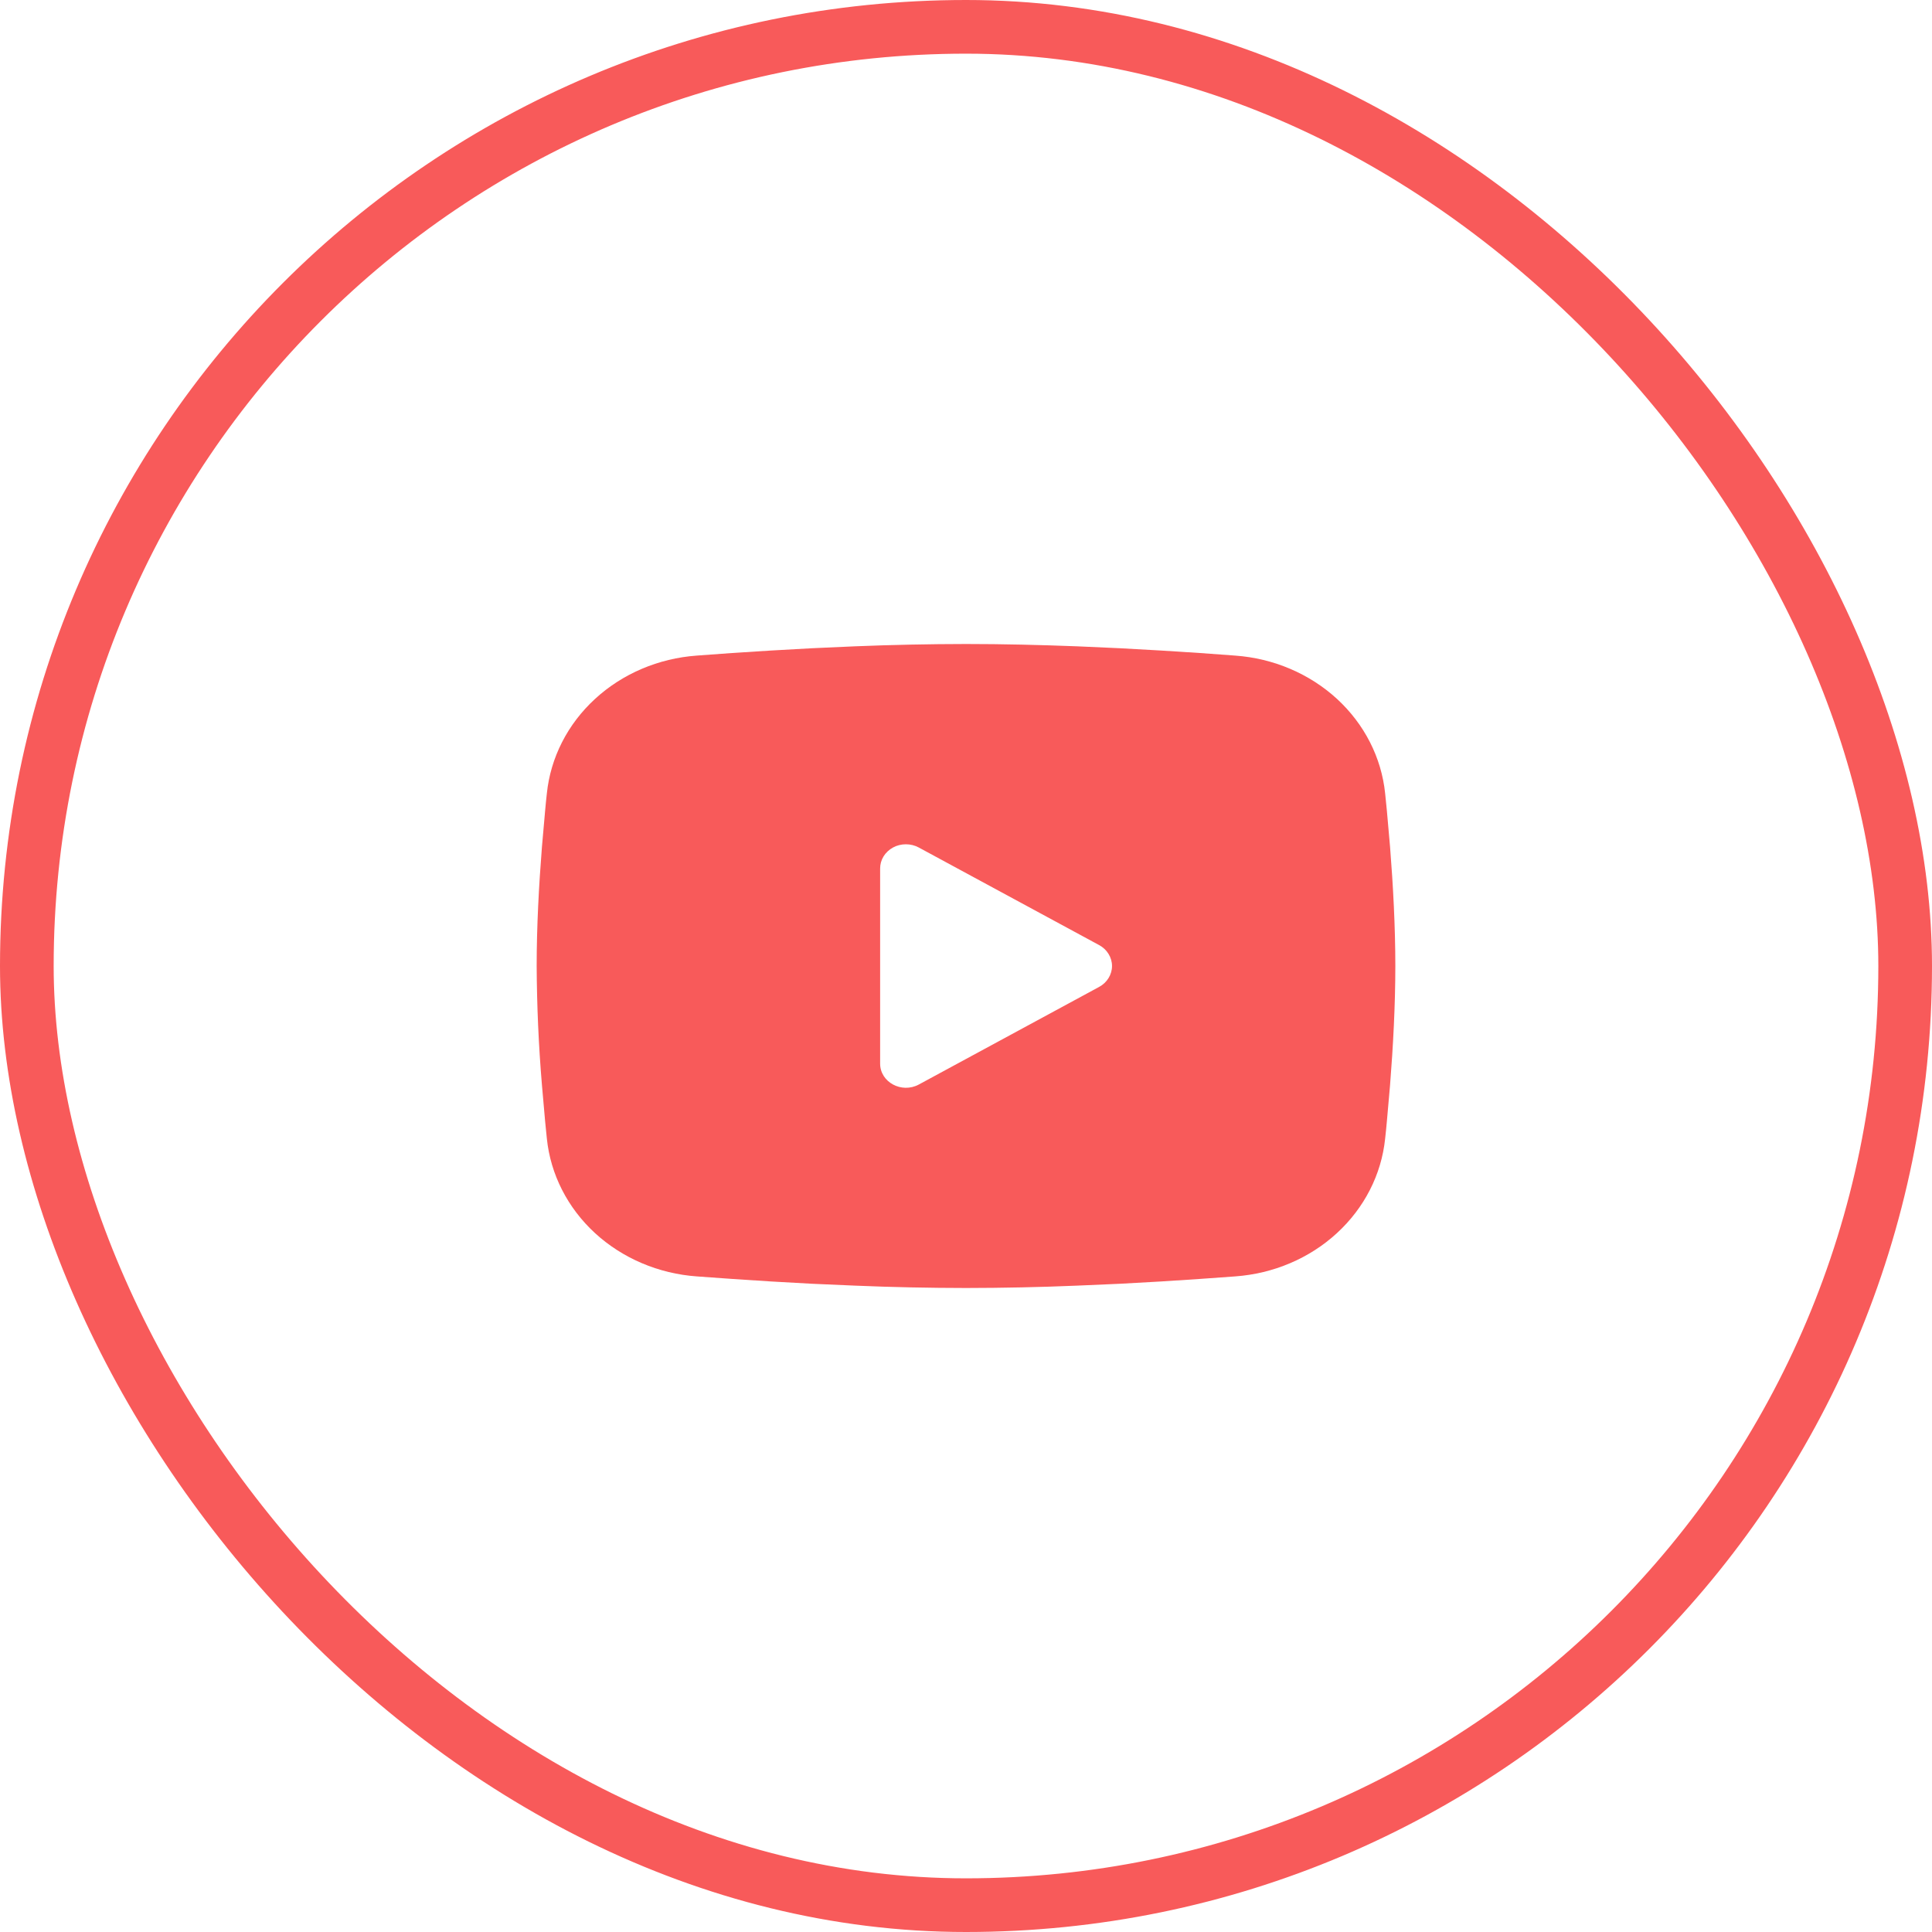
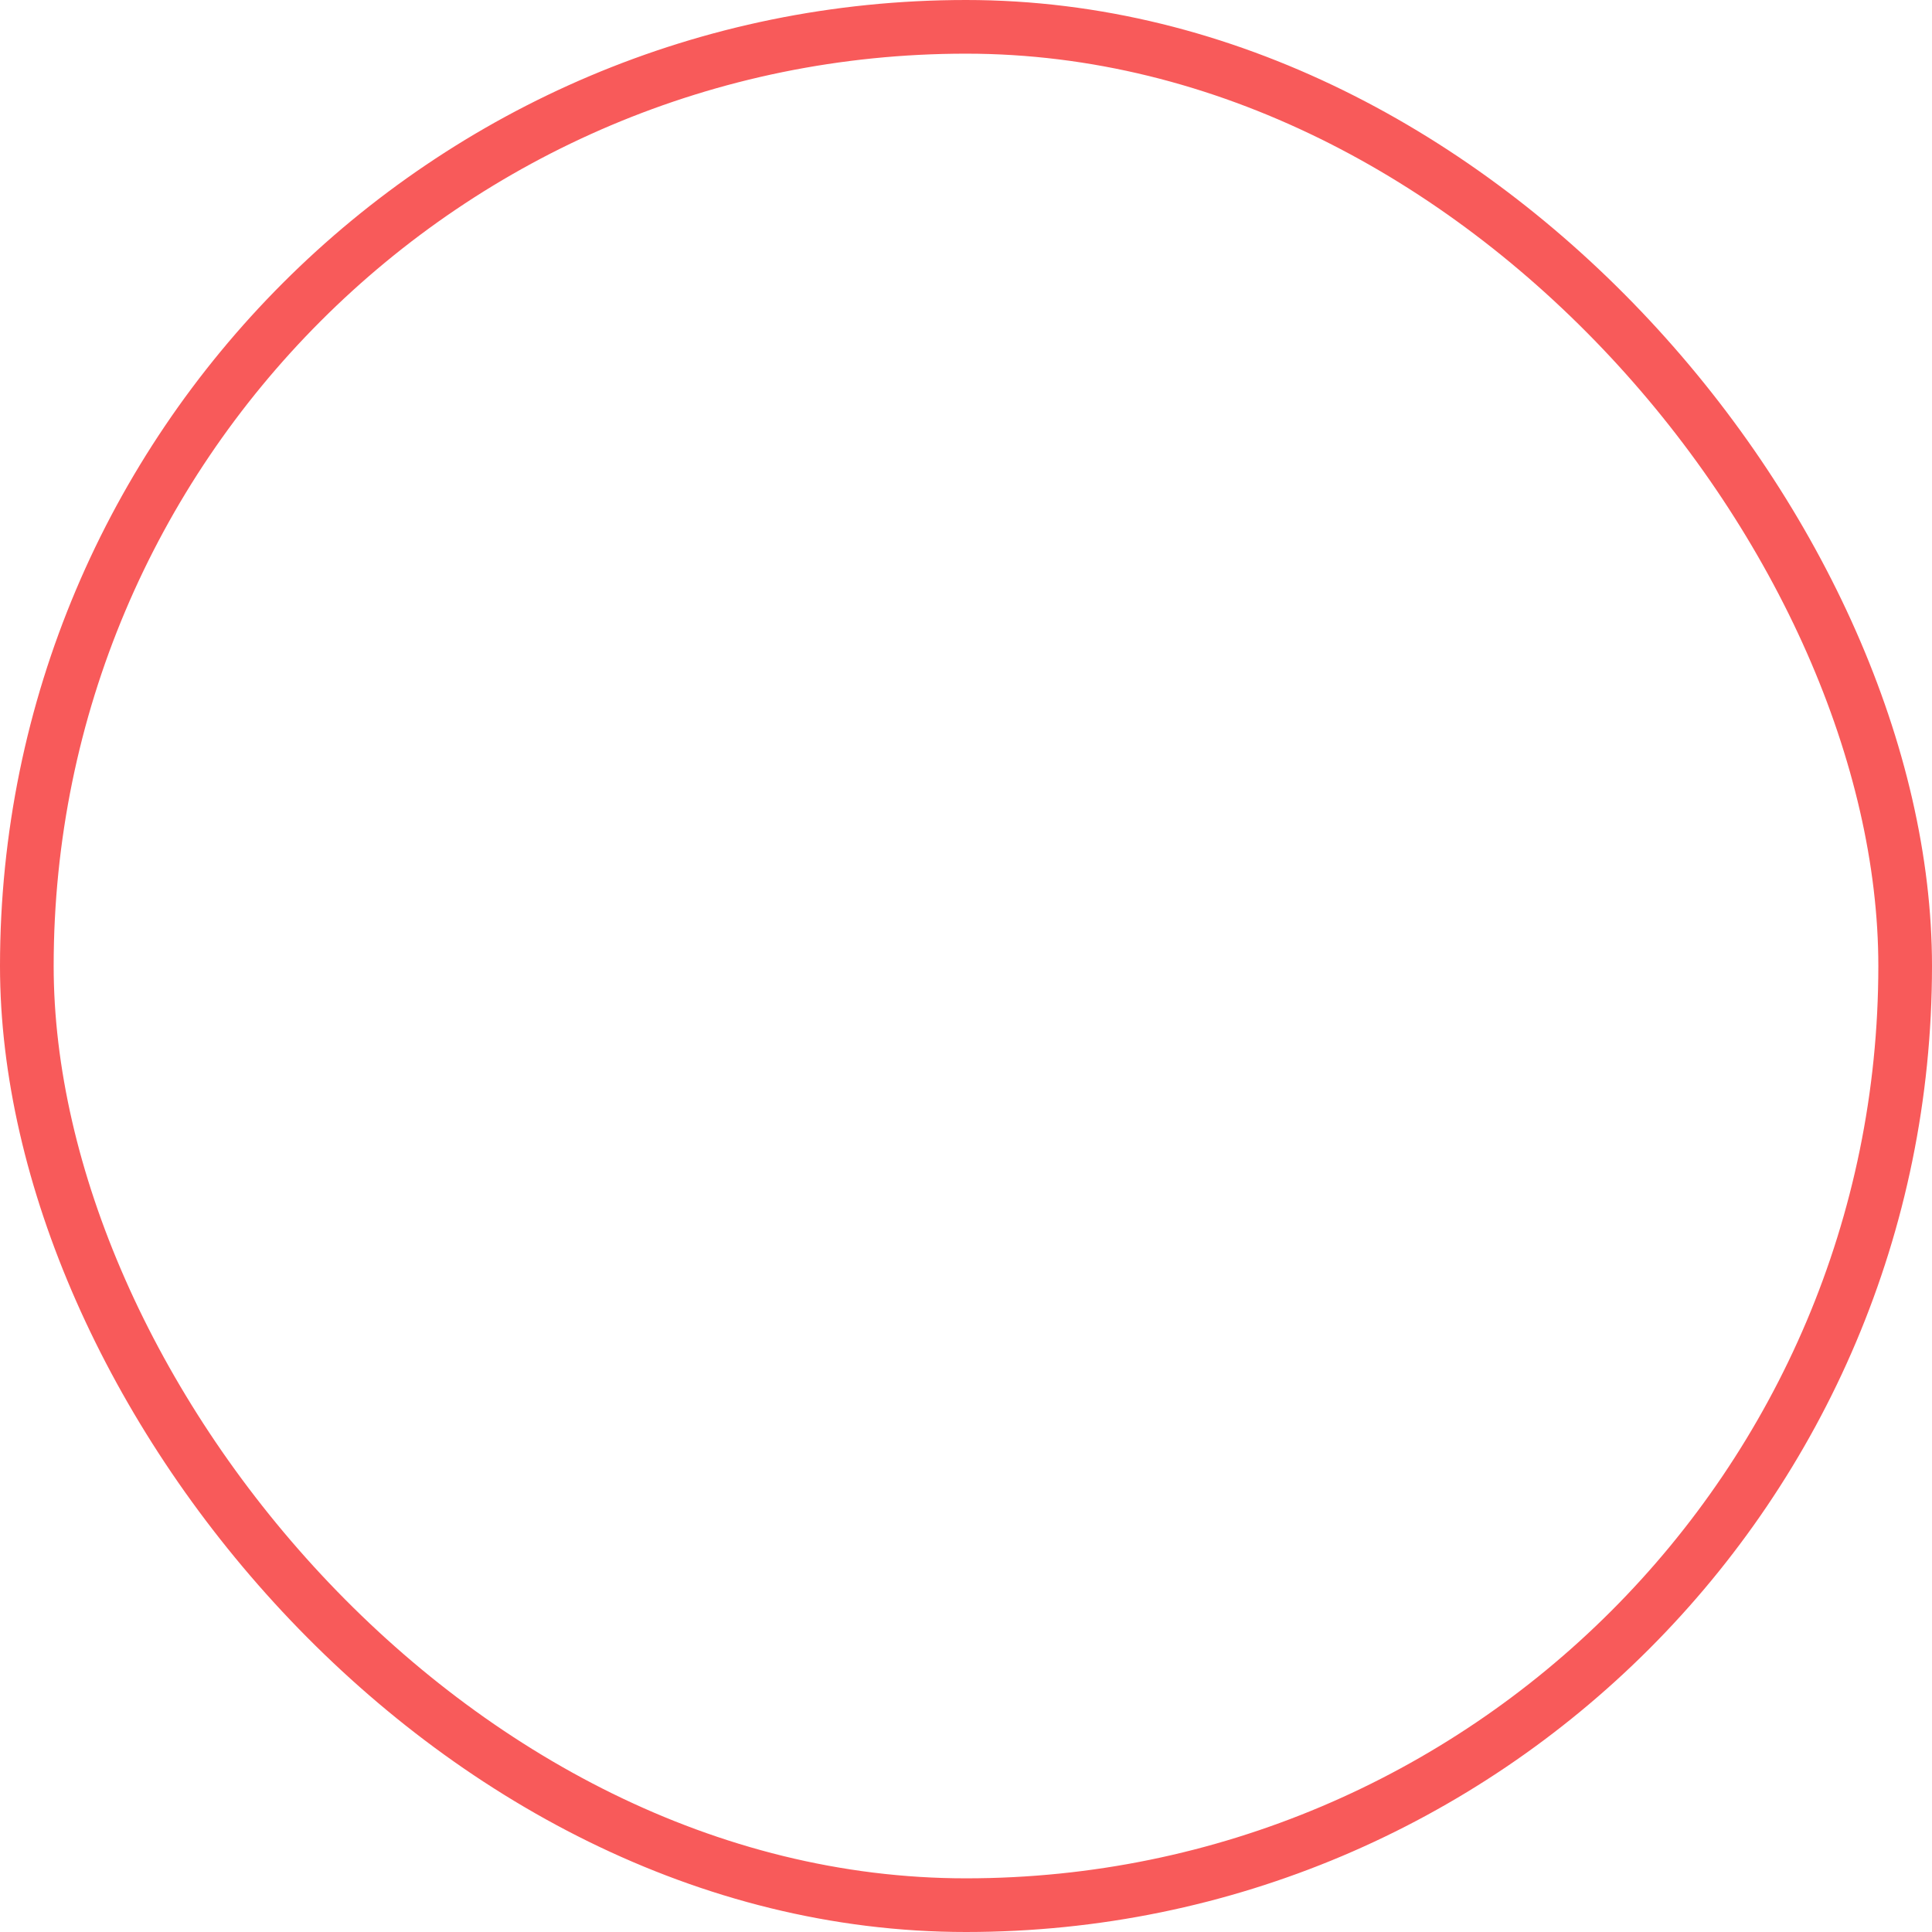
<svg xmlns="http://www.w3.org/2000/svg" width="36" height="36" viewBox="0 0 36 36" fill="none">
  <rect x="0.5" y="0.5" width="35" height="35" rx="17.5" stroke="#F85A5A" />
-   <path fill-rule="evenodd" clip-rule="evenodd" d="M18 12C18.684 12 19.386 12.017 20.066 12.043L20.869 12.079L21.638 12.122L22.358 12.168L23.015 12.216C23.729 12.267 24.4 12.553 24.912 13.022C25.423 13.492 25.741 14.115 25.81 14.783L25.842 15.102L25.902 15.784C25.958 16.492 26 17.263 26 18C26 18.737 25.958 19.508 25.902 20.215L25.842 20.898C25.832 21.008 25.822 21.113 25.81 21.217C25.741 21.885 25.423 22.508 24.911 22.978C24.4 23.448 23.728 23.733 23.014 23.784L22.358 23.831L21.638 23.878L20.869 23.921L20.066 23.956C19.378 23.985 18.689 23.999 18 24C17.311 23.999 16.622 23.985 15.934 23.956L15.131 23.921L14.362 23.878L13.642 23.831L12.985 23.784C12.271 23.733 11.6 23.447 11.088 22.978C10.577 22.508 10.259 21.885 10.19 21.217L10.158 20.898L10.098 20.215C10.036 19.478 10.004 18.739 10 18C10 17.263 10.042 16.492 10.098 15.784L10.158 15.102C10.168 14.992 10.178 14.887 10.19 14.783C10.259 14.116 10.577 13.492 11.088 13.023C11.599 12.553 12.271 12.267 12.984 12.216L13.641 12.168L14.361 12.122L15.13 12.079L15.934 12.043C16.622 12.015 17.311 12.001 18 12ZM16.4 16.181V19.819C16.4 20.165 16.8 20.381 17.12 20.209L20.48 18.39C20.553 18.351 20.614 18.294 20.656 18.225C20.698 18.157 20.721 18.079 20.721 18C20.721 17.921 20.698 17.843 20.656 17.775C20.614 17.706 20.553 17.649 20.48 17.61L17.12 15.792C17.047 15.752 16.964 15.732 16.88 15.732C16.796 15.732 16.713 15.752 16.64 15.792C16.567 15.832 16.506 15.889 16.464 15.957C16.422 16.025 16.4 16.103 16.4 16.182V16.181Z" fill="#F85A5A" />
</svg>